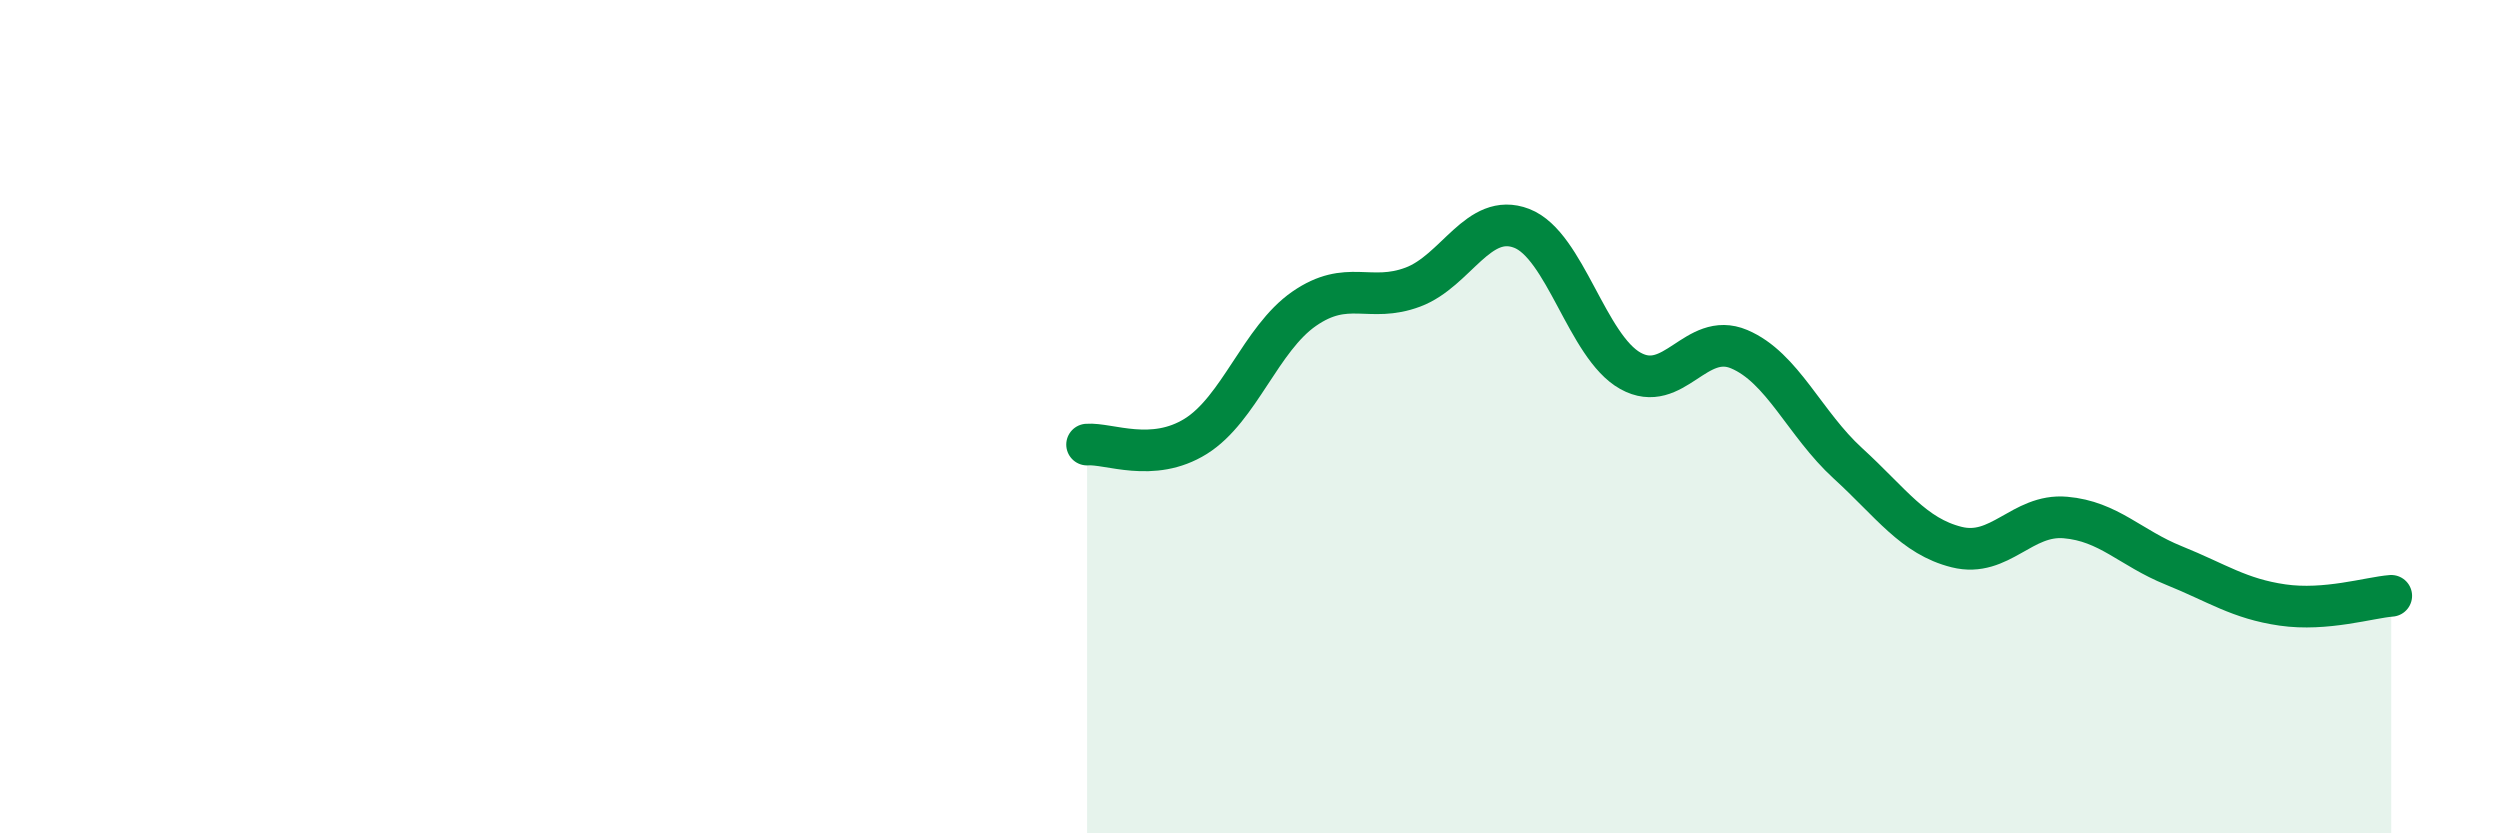
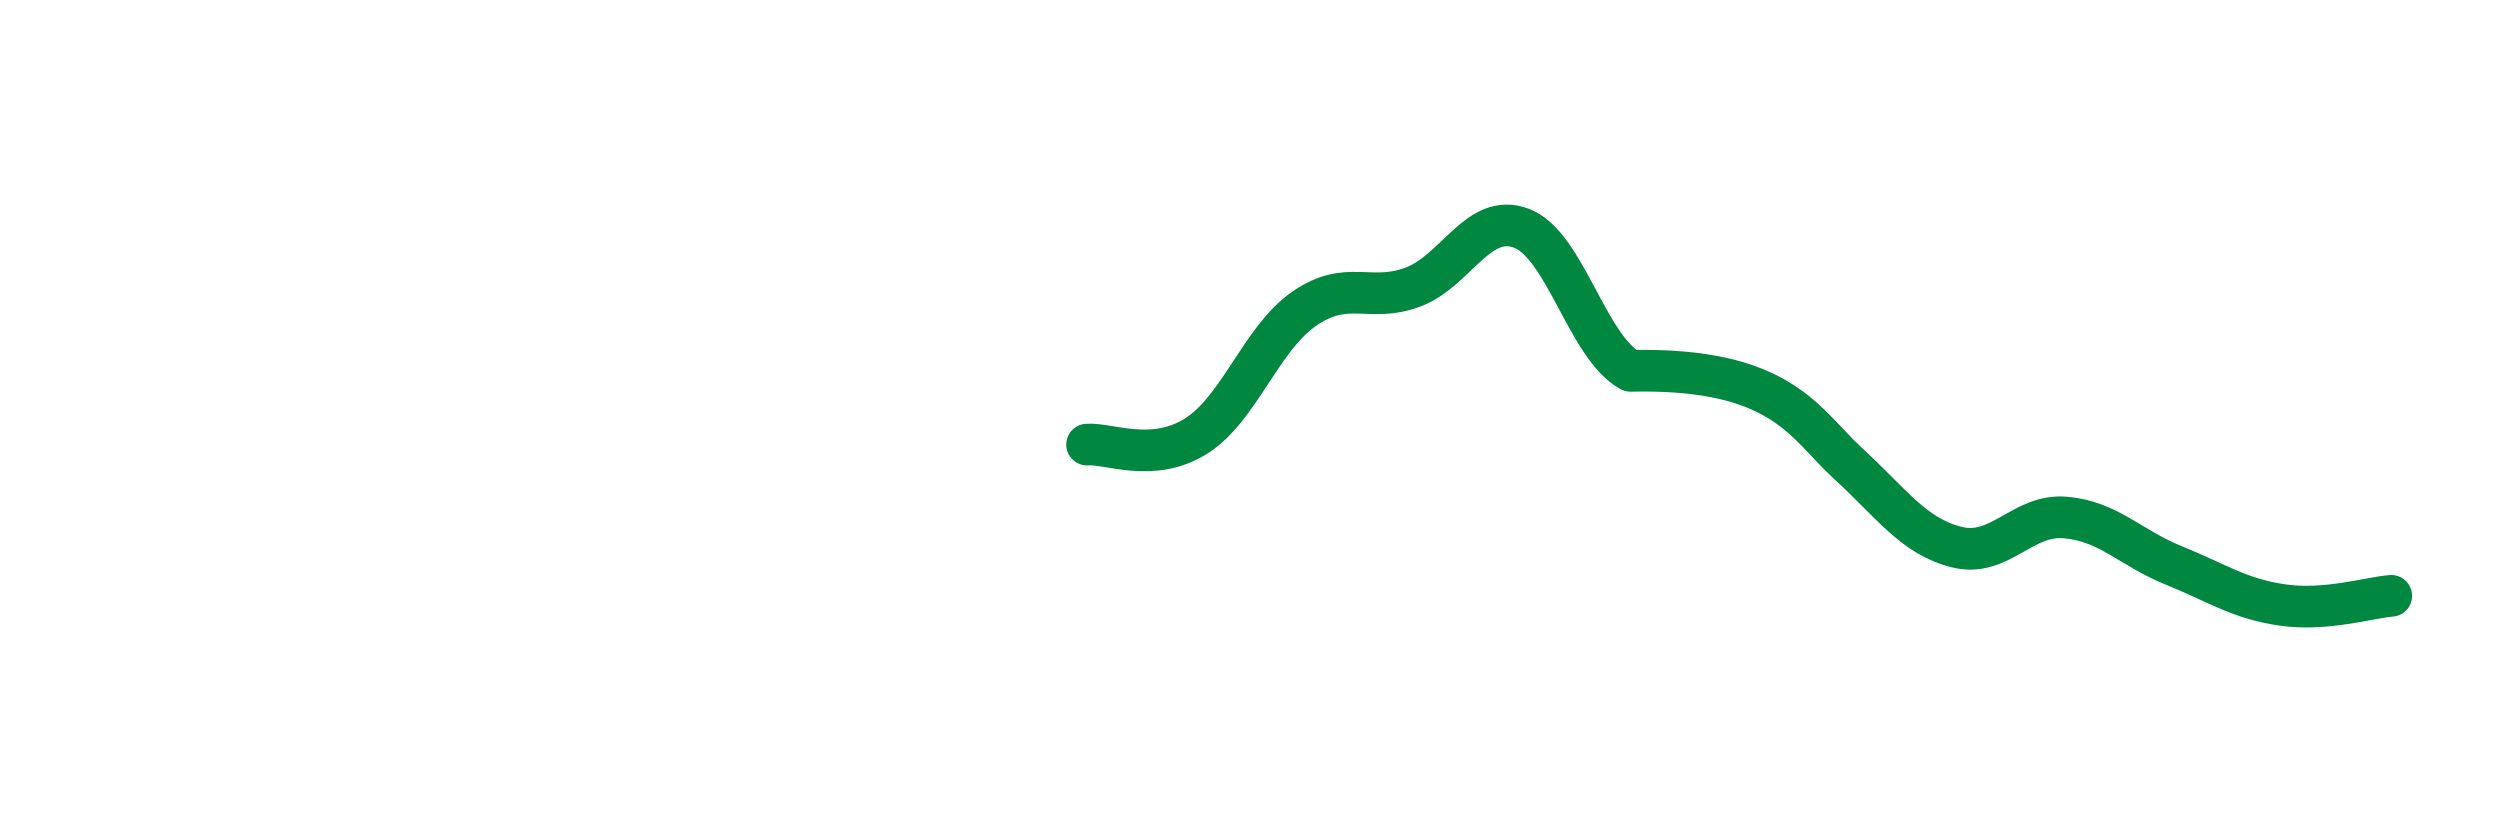
<svg xmlns="http://www.w3.org/2000/svg" width="60" height="20" viewBox="0 0 60 20">
-   <path d="M 26.09,10.67 C 26.61,10.63 27.66,11.12 28.7,10.47 C 29.74,9.82 30.26,8.13 31.3,7.41 C 32.34,6.69 32.87,7.28 33.91,6.89 C 34.95,6.5 35.48,5.08 36.52,5.48 C 37.56,5.88 38.09,8.32 39.13,8.9 C 40.17,9.48 40.7,7.94 41.74,8.38 C 42.78,8.82 43.31,10.17 44.35,11.12 C 45.39,12.07 45.92,12.87 46.96,13.13 C 48,13.39 48.53,12.33 49.57,12.42 C 50.61,12.51 51.13,13.15 52.17,13.57 C 53.21,13.99 53.74,14.37 54.78,14.52 C 55.82,14.67 56.87,14.34 57.39,14.3L57.39 20L26.09 20Z" fill="#008740" opacity="0.1" stroke-linecap="round" stroke-linejoin="round" />
-   <path d="M 26.09,10.67 C 26.61,10.63 27.66,11.12 28.7,10.47 C 29.74,9.82 30.26,8.13 31.3,7.41 C 32.34,6.69 32.87,7.28 33.91,6.89 C 34.95,6.5 35.48,5.08 36.52,5.48 C 37.56,5.88 38.09,8.32 39.13,8.9 C 40.17,9.48 40.7,7.94 41.74,8.38 C 42.78,8.82 43.31,10.17 44.35,11.12 C 45.39,12.07 45.92,12.87 46.96,13.13 C 48,13.39 48.53,12.33 49.57,12.42 C 50.61,12.51 51.13,13.15 52.17,13.57 C 53.21,13.99 53.74,14.37 54.78,14.52 C 55.82,14.67 56.87,14.34 57.39,14.3" stroke="#008740" stroke-width="1" fill="none" stroke-linecap="round" stroke-linejoin="round" />
+   <path d="M 26.09,10.67 C 26.61,10.63 27.66,11.12 28.7,10.47 C 29.74,9.82 30.26,8.13 31.3,7.41 C 32.34,6.69 32.87,7.28 33.91,6.89 C 34.95,6.5 35.48,5.08 36.52,5.48 C 37.56,5.88 38.09,8.32 39.13,8.9 C 42.78,8.82 43.31,10.17 44.35,11.12 C 45.39,12.07 45.92,12.87 46.96,13.13 C 48,13.39 48.53,12.33 49.57,12.42 C 50.61,12.51 51.13,13.15 52.17,13.57 C 53.21,13.99 53.74,14.37 54.78,14.52 C 55.82,14.67 56.87,14.34 57.39,14.3" stroke="#008740" stroke-width="1" fill="none" stroke-linecap="round" stroke-linejoin="round" />
</svg>